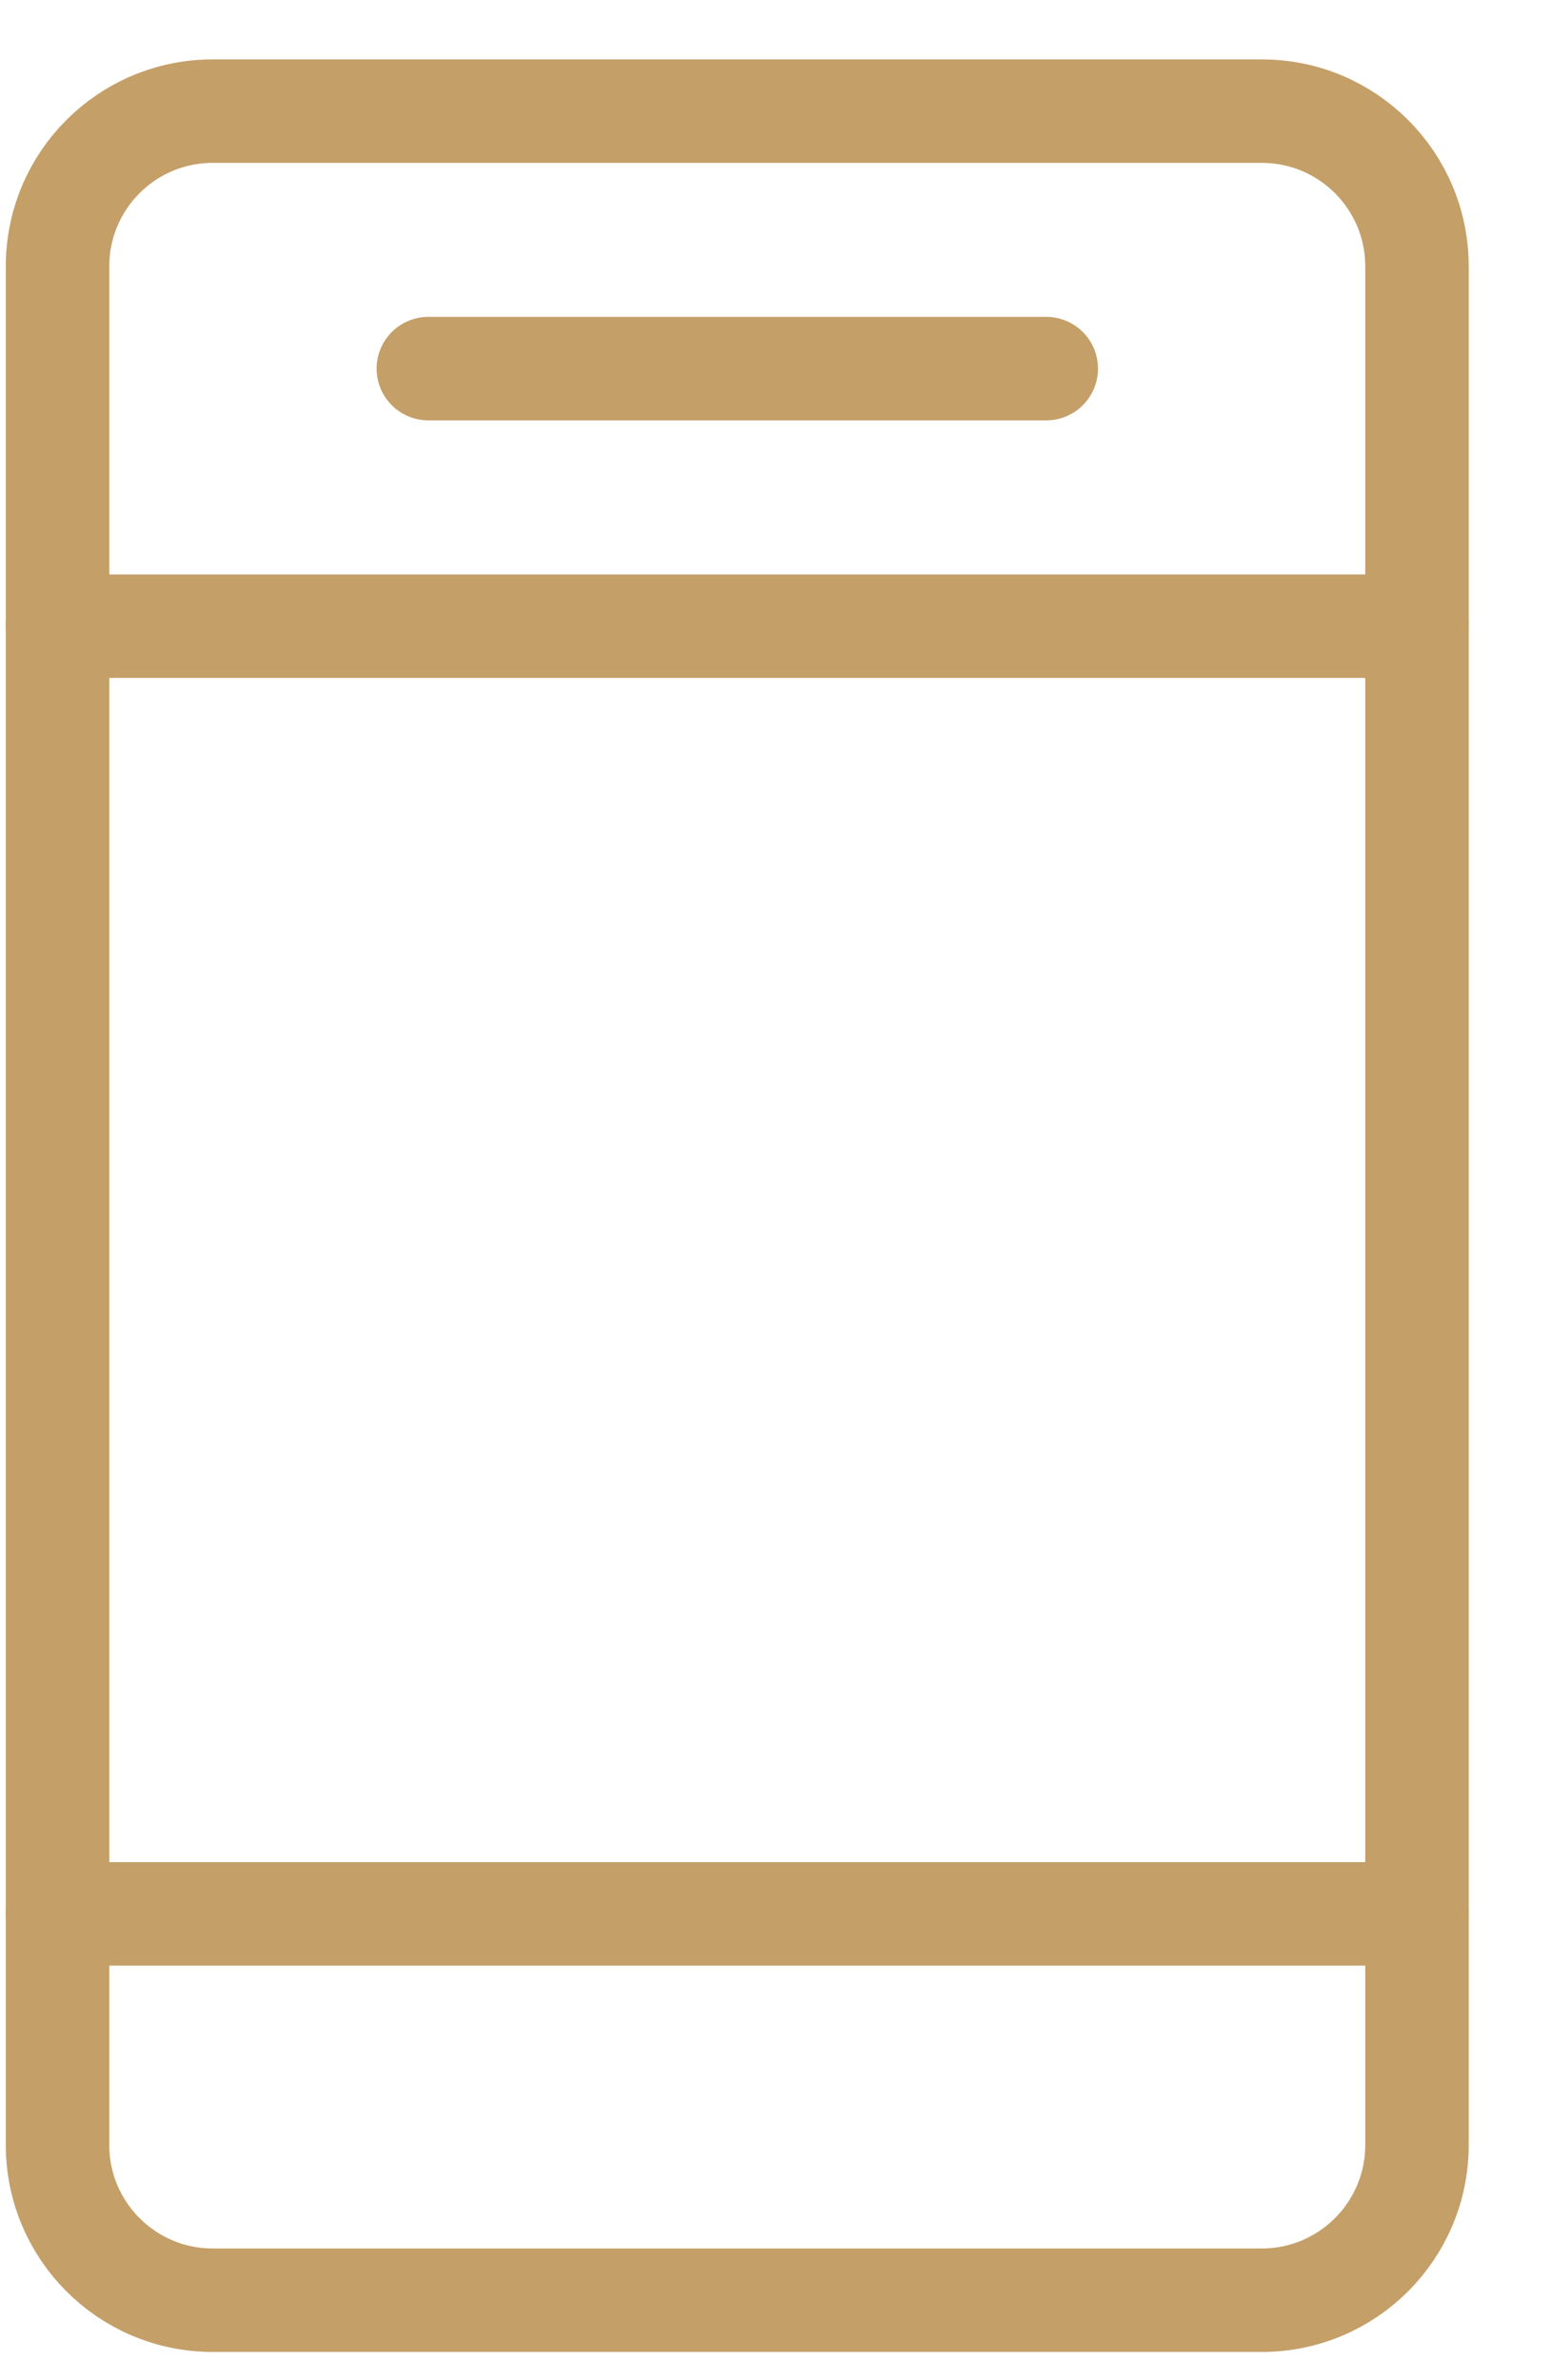
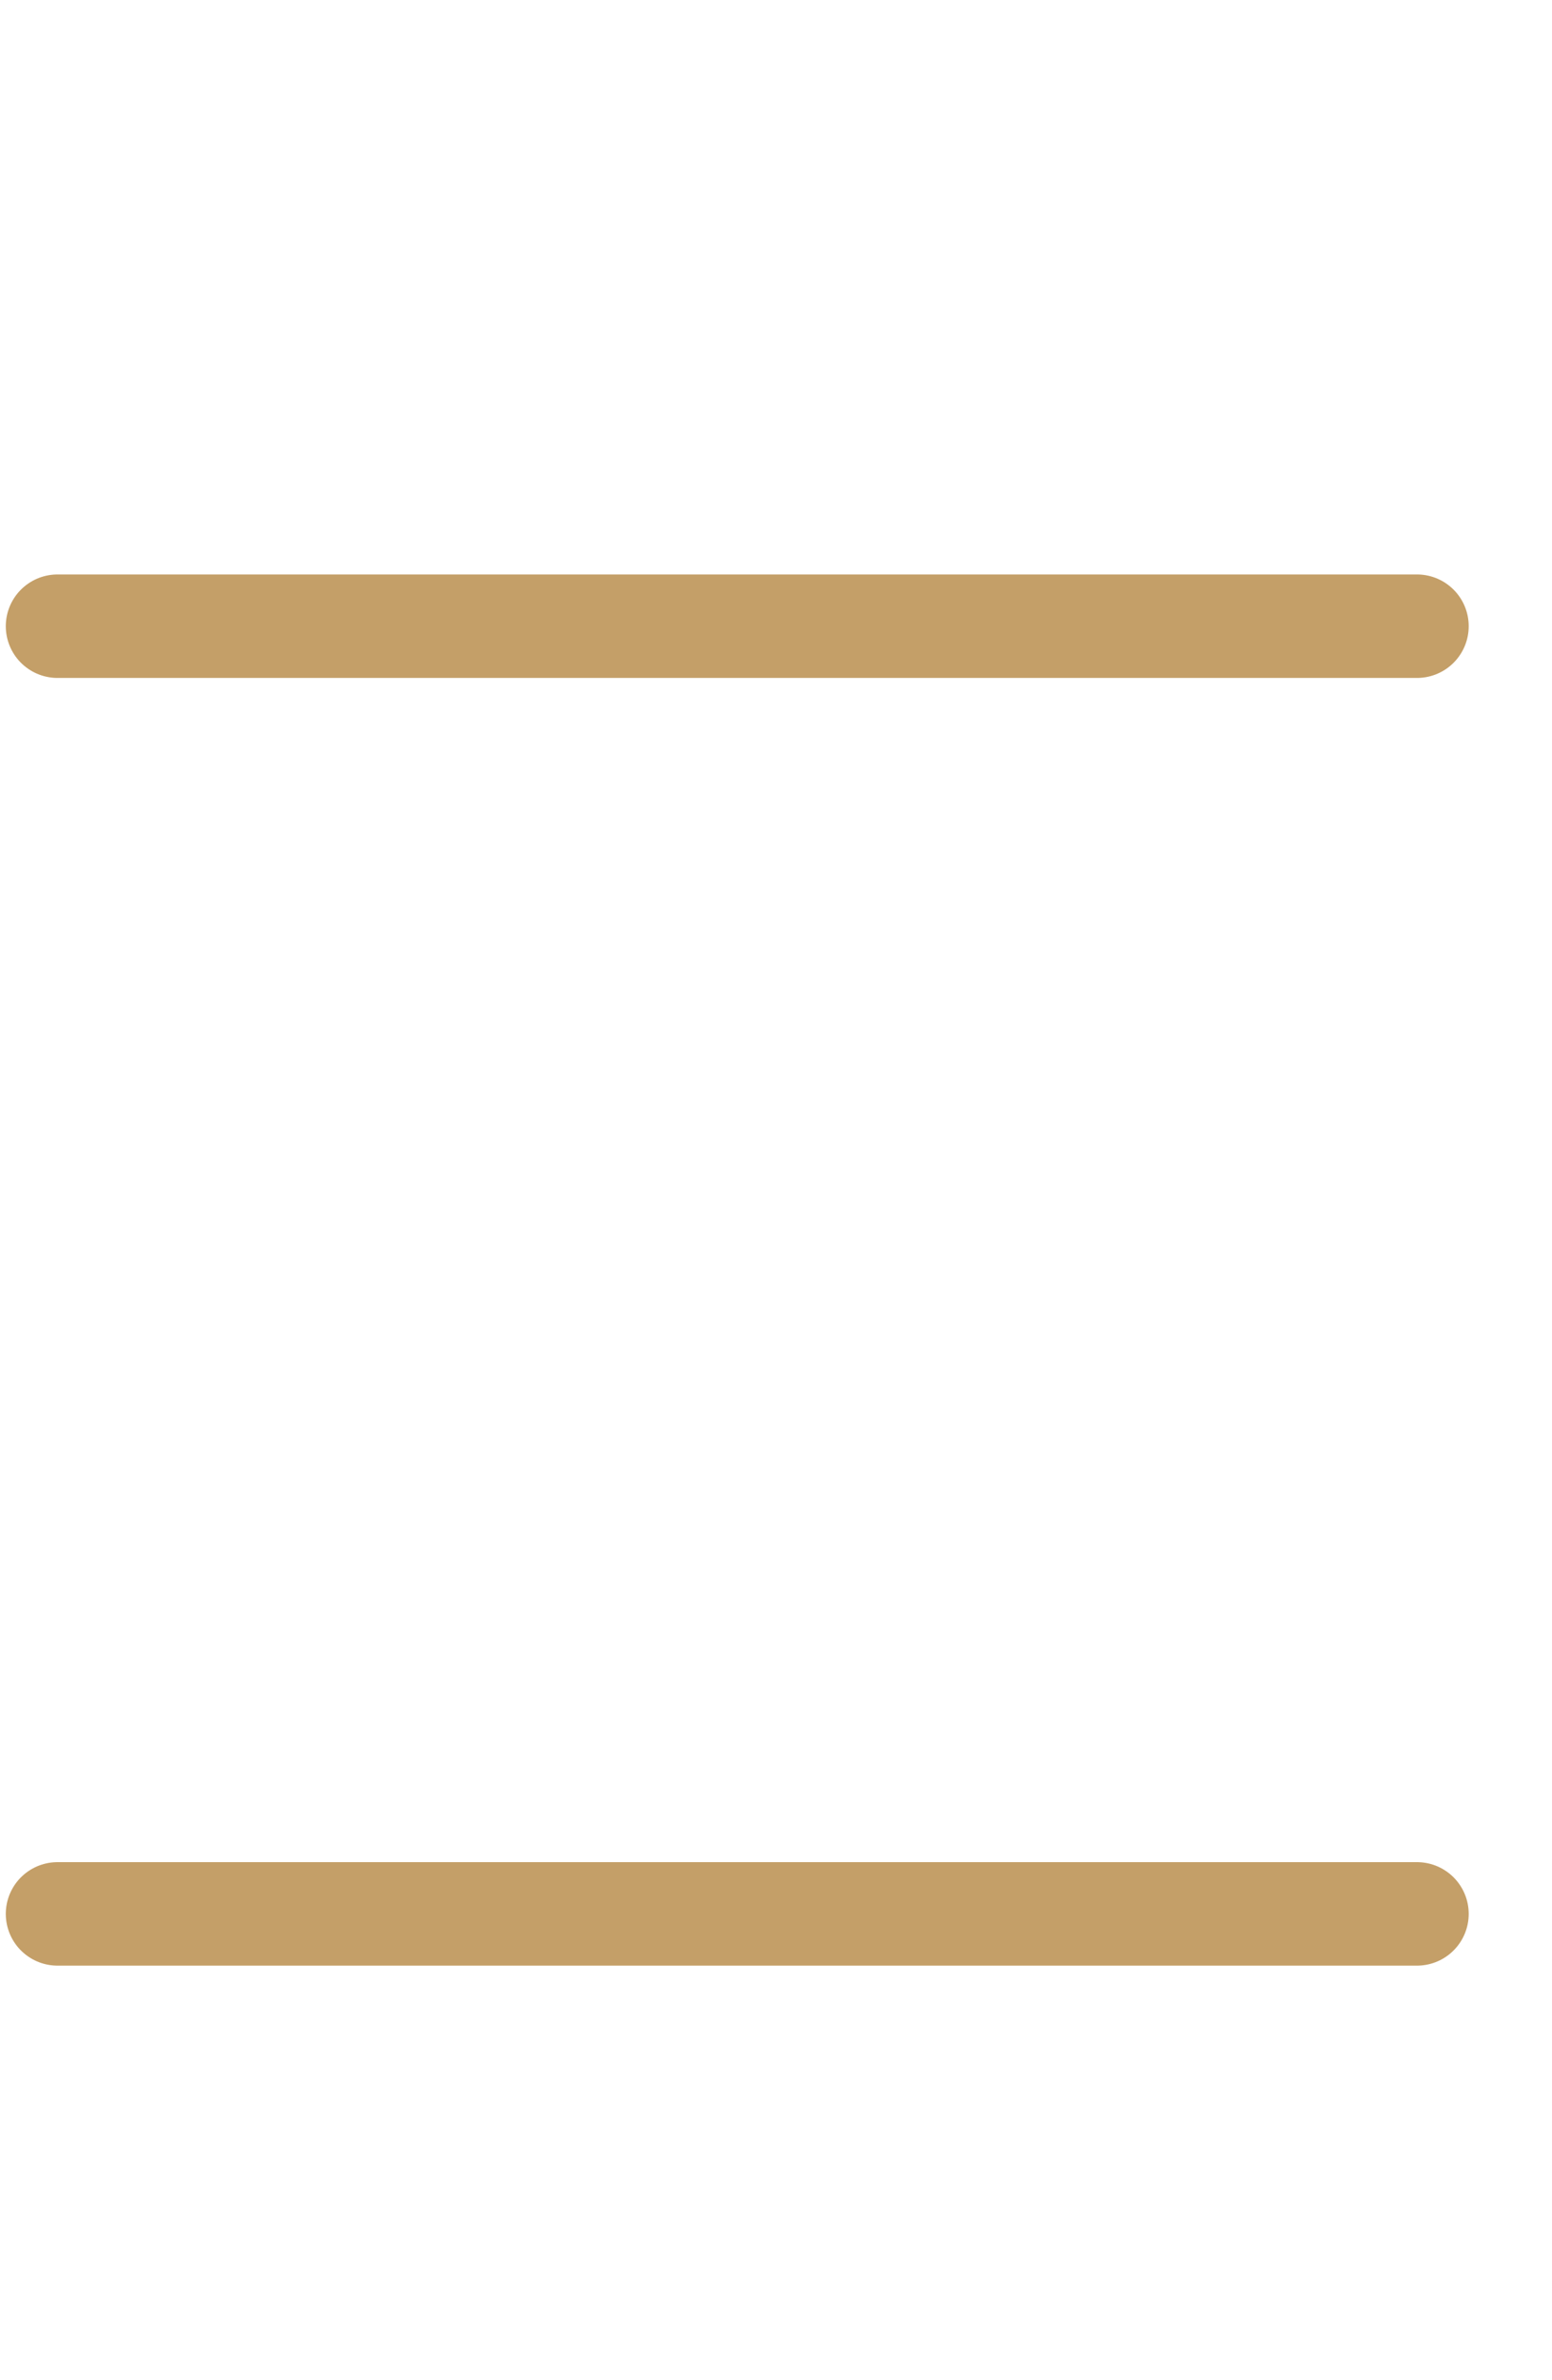
<svg xmlns="http://www.w3.org/2000/svg" width="15" height="23" viewBox="0 0 15 23" fill="none">
-   <path fill-rule="evenodd" clip-rule="evenodd" d="M0.556 2.574C0.556 1.745 1.227 1.074 2.056 1.074H12.195C13.024 1.074 13.695 1.745 13.695 2.574V20.727C13.695 21.555 13.024 22.227 12.195 22.227H2.056C1.227 22.227 0.556 21.555 0.556 20.727V2.574Z" stroke="#C49F68" stroke-linecap="round" stroke-linejoin="round" />
  <path d="M0.556 6.051H13.695" stroke="#C49F68" stroke-linecap="round" stroke-linejoin="round" />
  <path d="M0.556 18.494H13.695" stroke="#C49F68" stroke-linecap="round" stroke-linejoin="round" />
-   <path d="M4.14 3.562H10.112" stroke="#C49F68" stroke-linecap="round" stroke-linejoin="round" />
</svg>